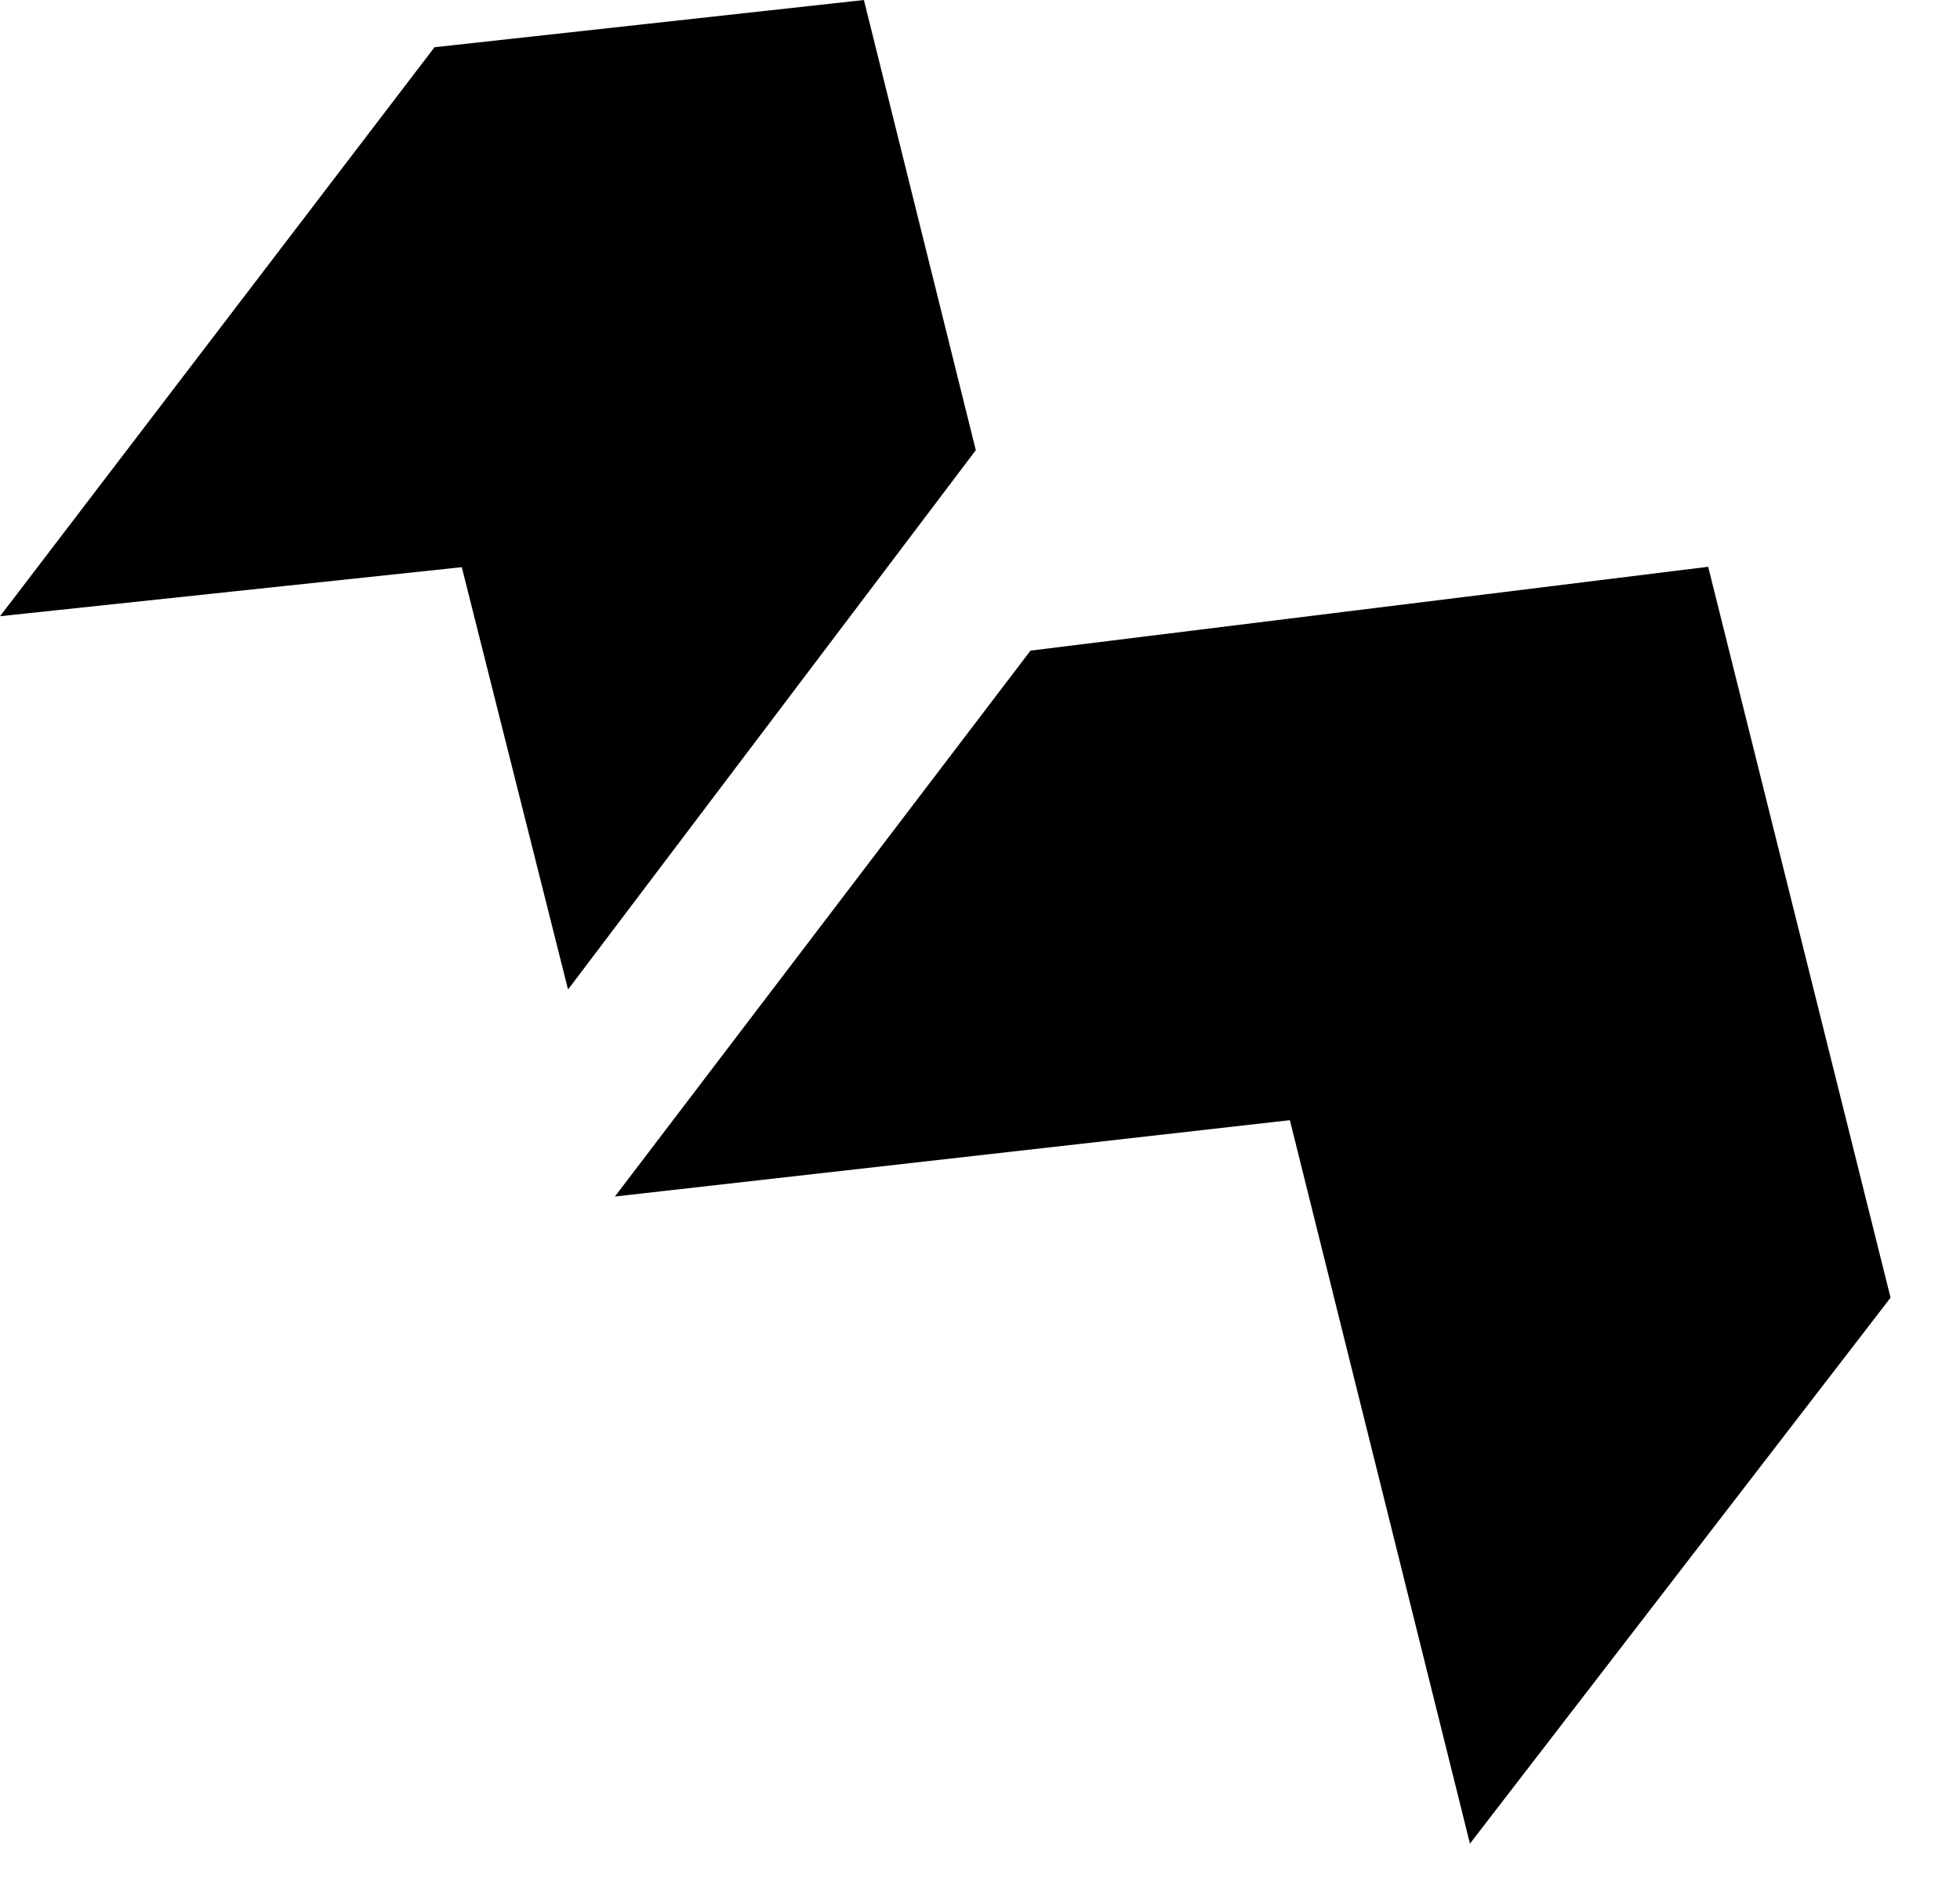
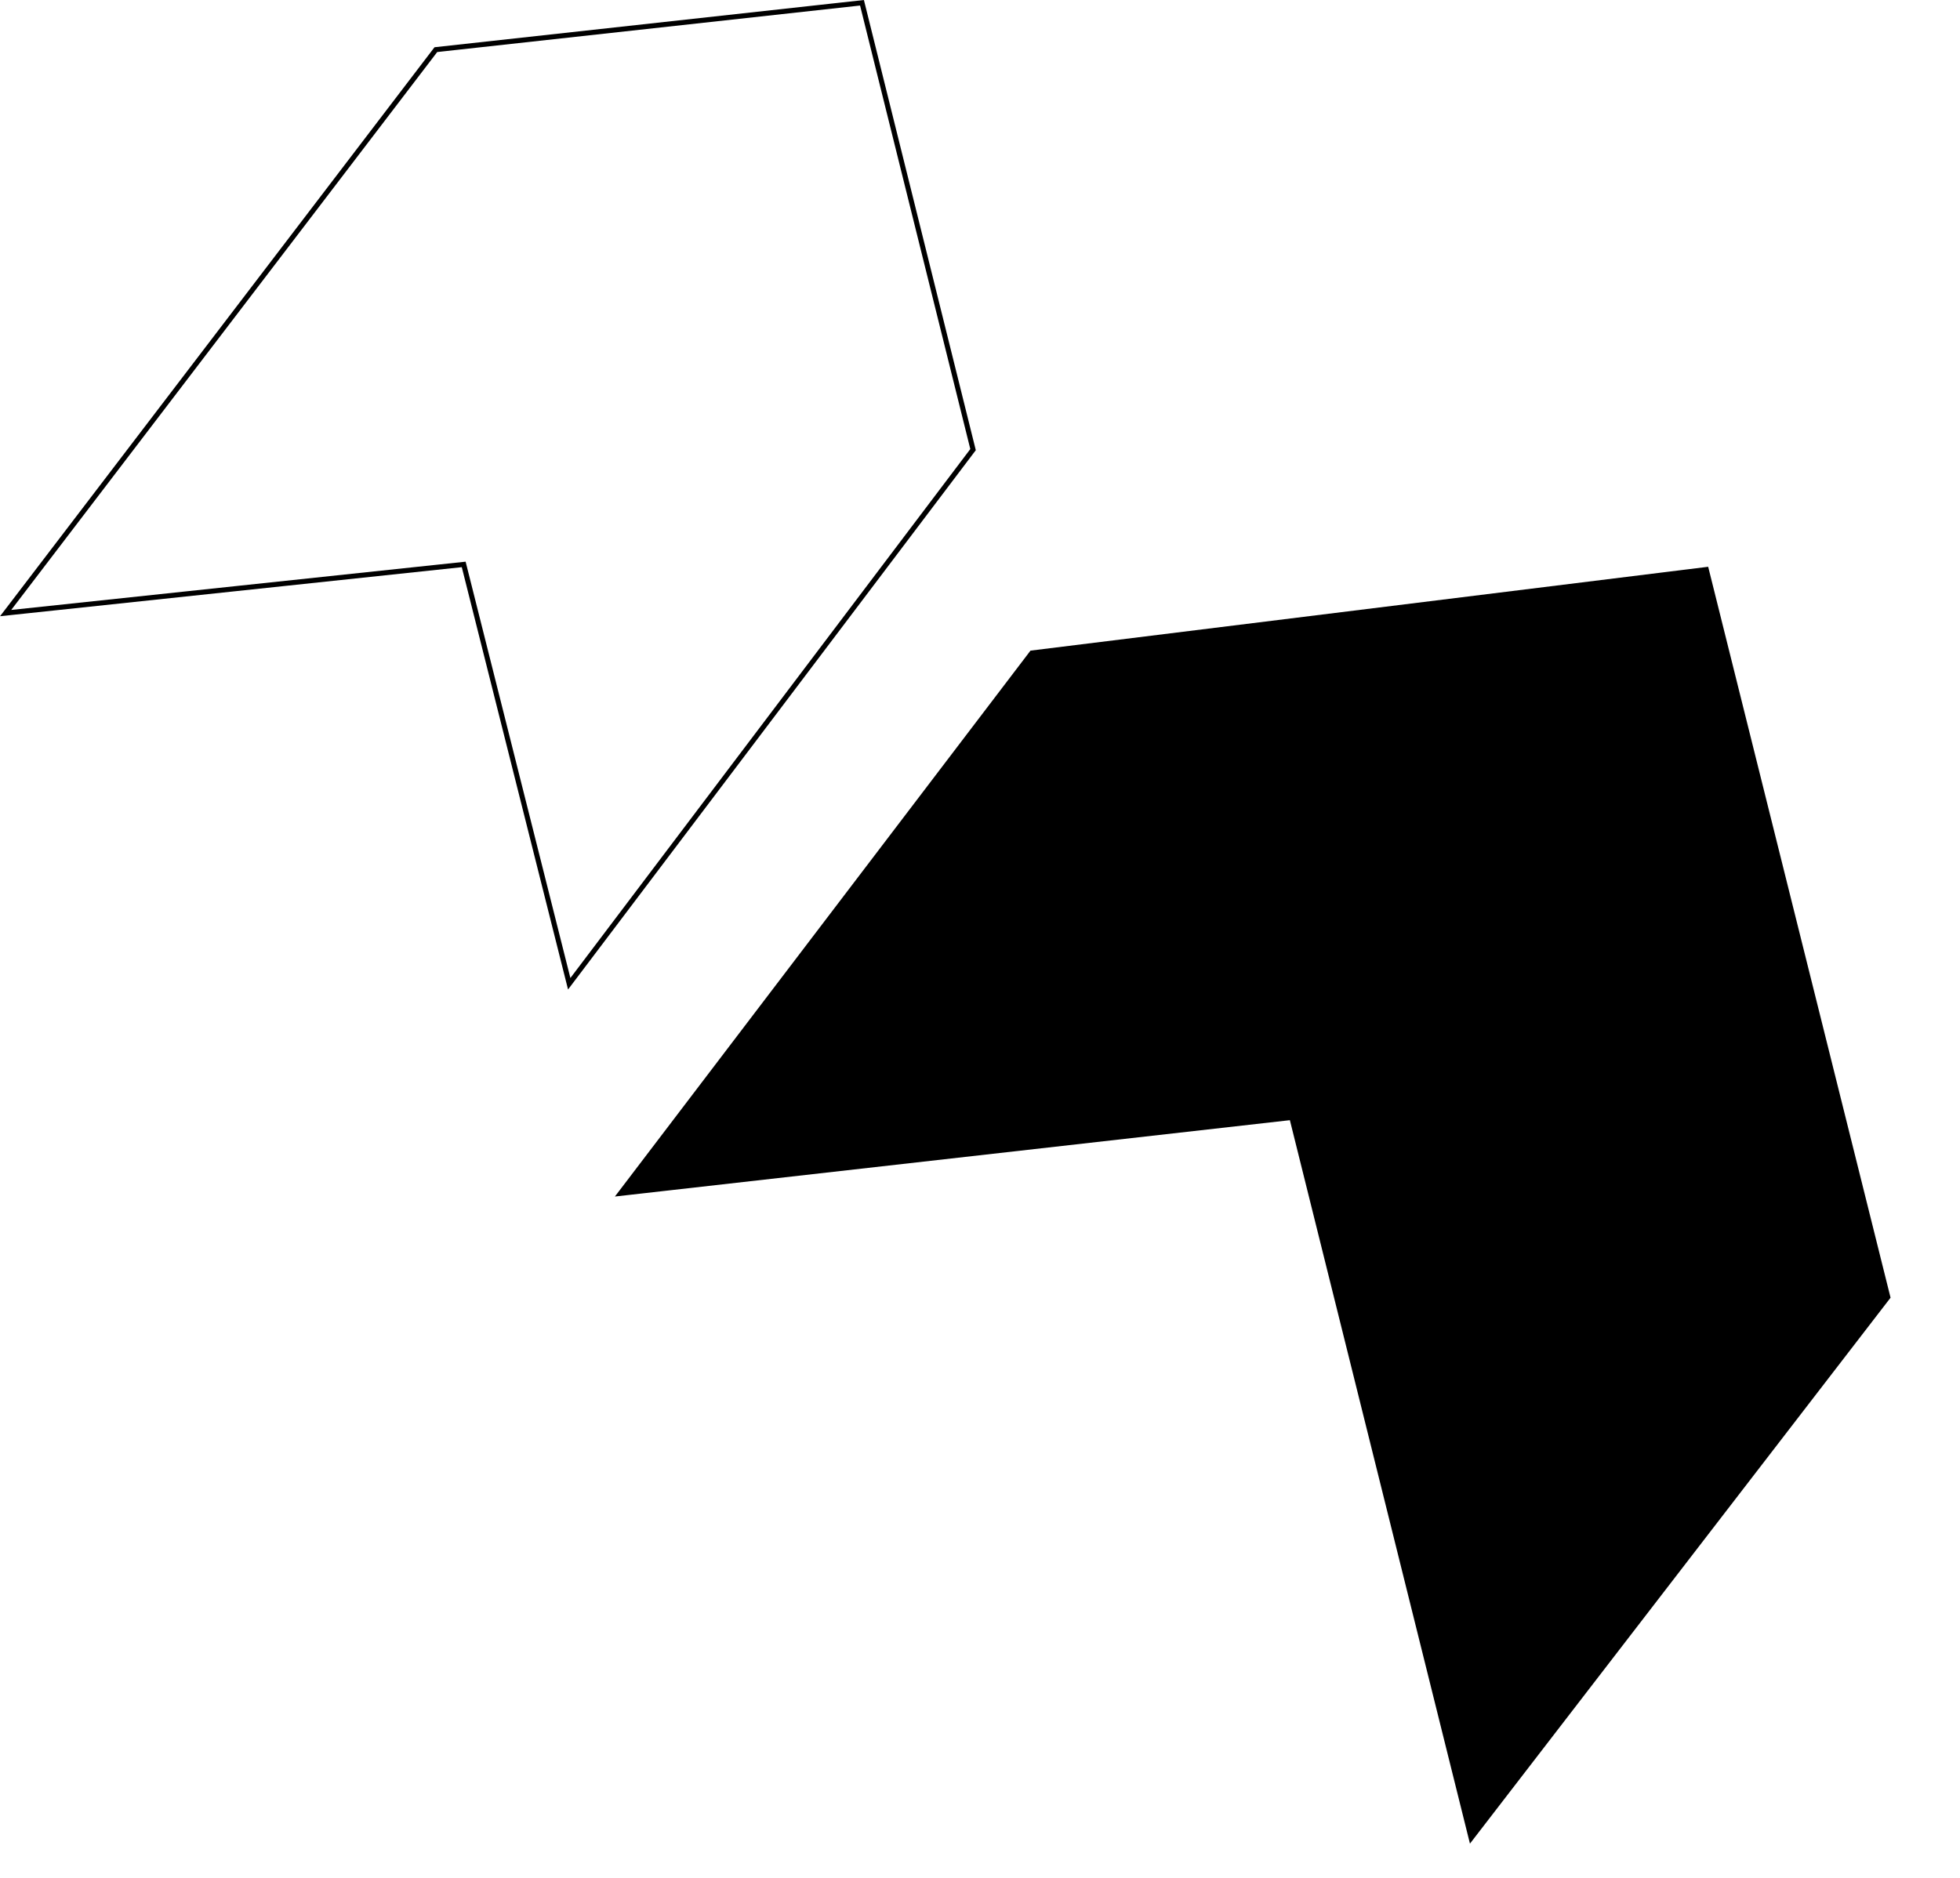
<svg xmlns="http://www.w3.org/2000/svg" width="24" height="23" viewBox="0 0 24 23" fill="none">
-   <path d="M10.555 0.034L5.337 0.608L0.069 7.509C2.238 7.28 3.509 7.142 5.678 6.913L6.97 12.049L11.915 5.507L10.555 0.034Z" fill="url(#paint0_linear_9_17874)" style="" />
  <path d="M20.893 6.976L12.635 7.998L7.598 14.616L15.818 13.686L18.014 22.511L23.116 15.887L20.893 6.976Z" fill="url(#paint1_linear_9_17874)" style="" />
  <path d="M10.555 0.034L5.337 0.608L0.069 7.509C2.238 7.28 3.509 7.142 5.678 6.913L6.97 12.049L11.915 5.507L10.555 0.034Z" stroke="black" style="stroke:black;stroke-opacity:1;" stroke-width="0.062" />
  <path d="M20.893 6.976L12.635 7.998L7.598 14.616L15.818 13.686L18.014 22.511L23.116 15.887L20.893 6.976Z" stroke="black" style="stroke:black;stroke-opacity:1;" stroke-width="0.062" />
  <defs>
    <linearGradient id="paint0_linear_9_17874" x1="14.563" y1="11.273" x2="19.446" y2="32.843" gradientUnits="userSpaceOnUse">
      <stop style="stop-color:black;stop-opacity:1;" />
      <stop offset="1" stop-color="#666666" style="stop-color:#666666;stop-color:color(display-p3 0.4 0.4 0.4);stop-opacity:1;" />
    </linearGradient>
    <linearGradient id="paint1_linear_9_17874" x1="14.563" y1="11.273" x2="19.446" y2="32.843" gradientUnits="userSpaceOnUse">
      <stop style="stop-color:black;stop-opacity:1;" />
      <stop offset="1" stop-color="#666666" style="stop-color:#666666;stop-color:color(display-p3 0.4 0.4 0.4);stop-opacity:1;" />
    </linearGradient>
  </defs>
</svg>